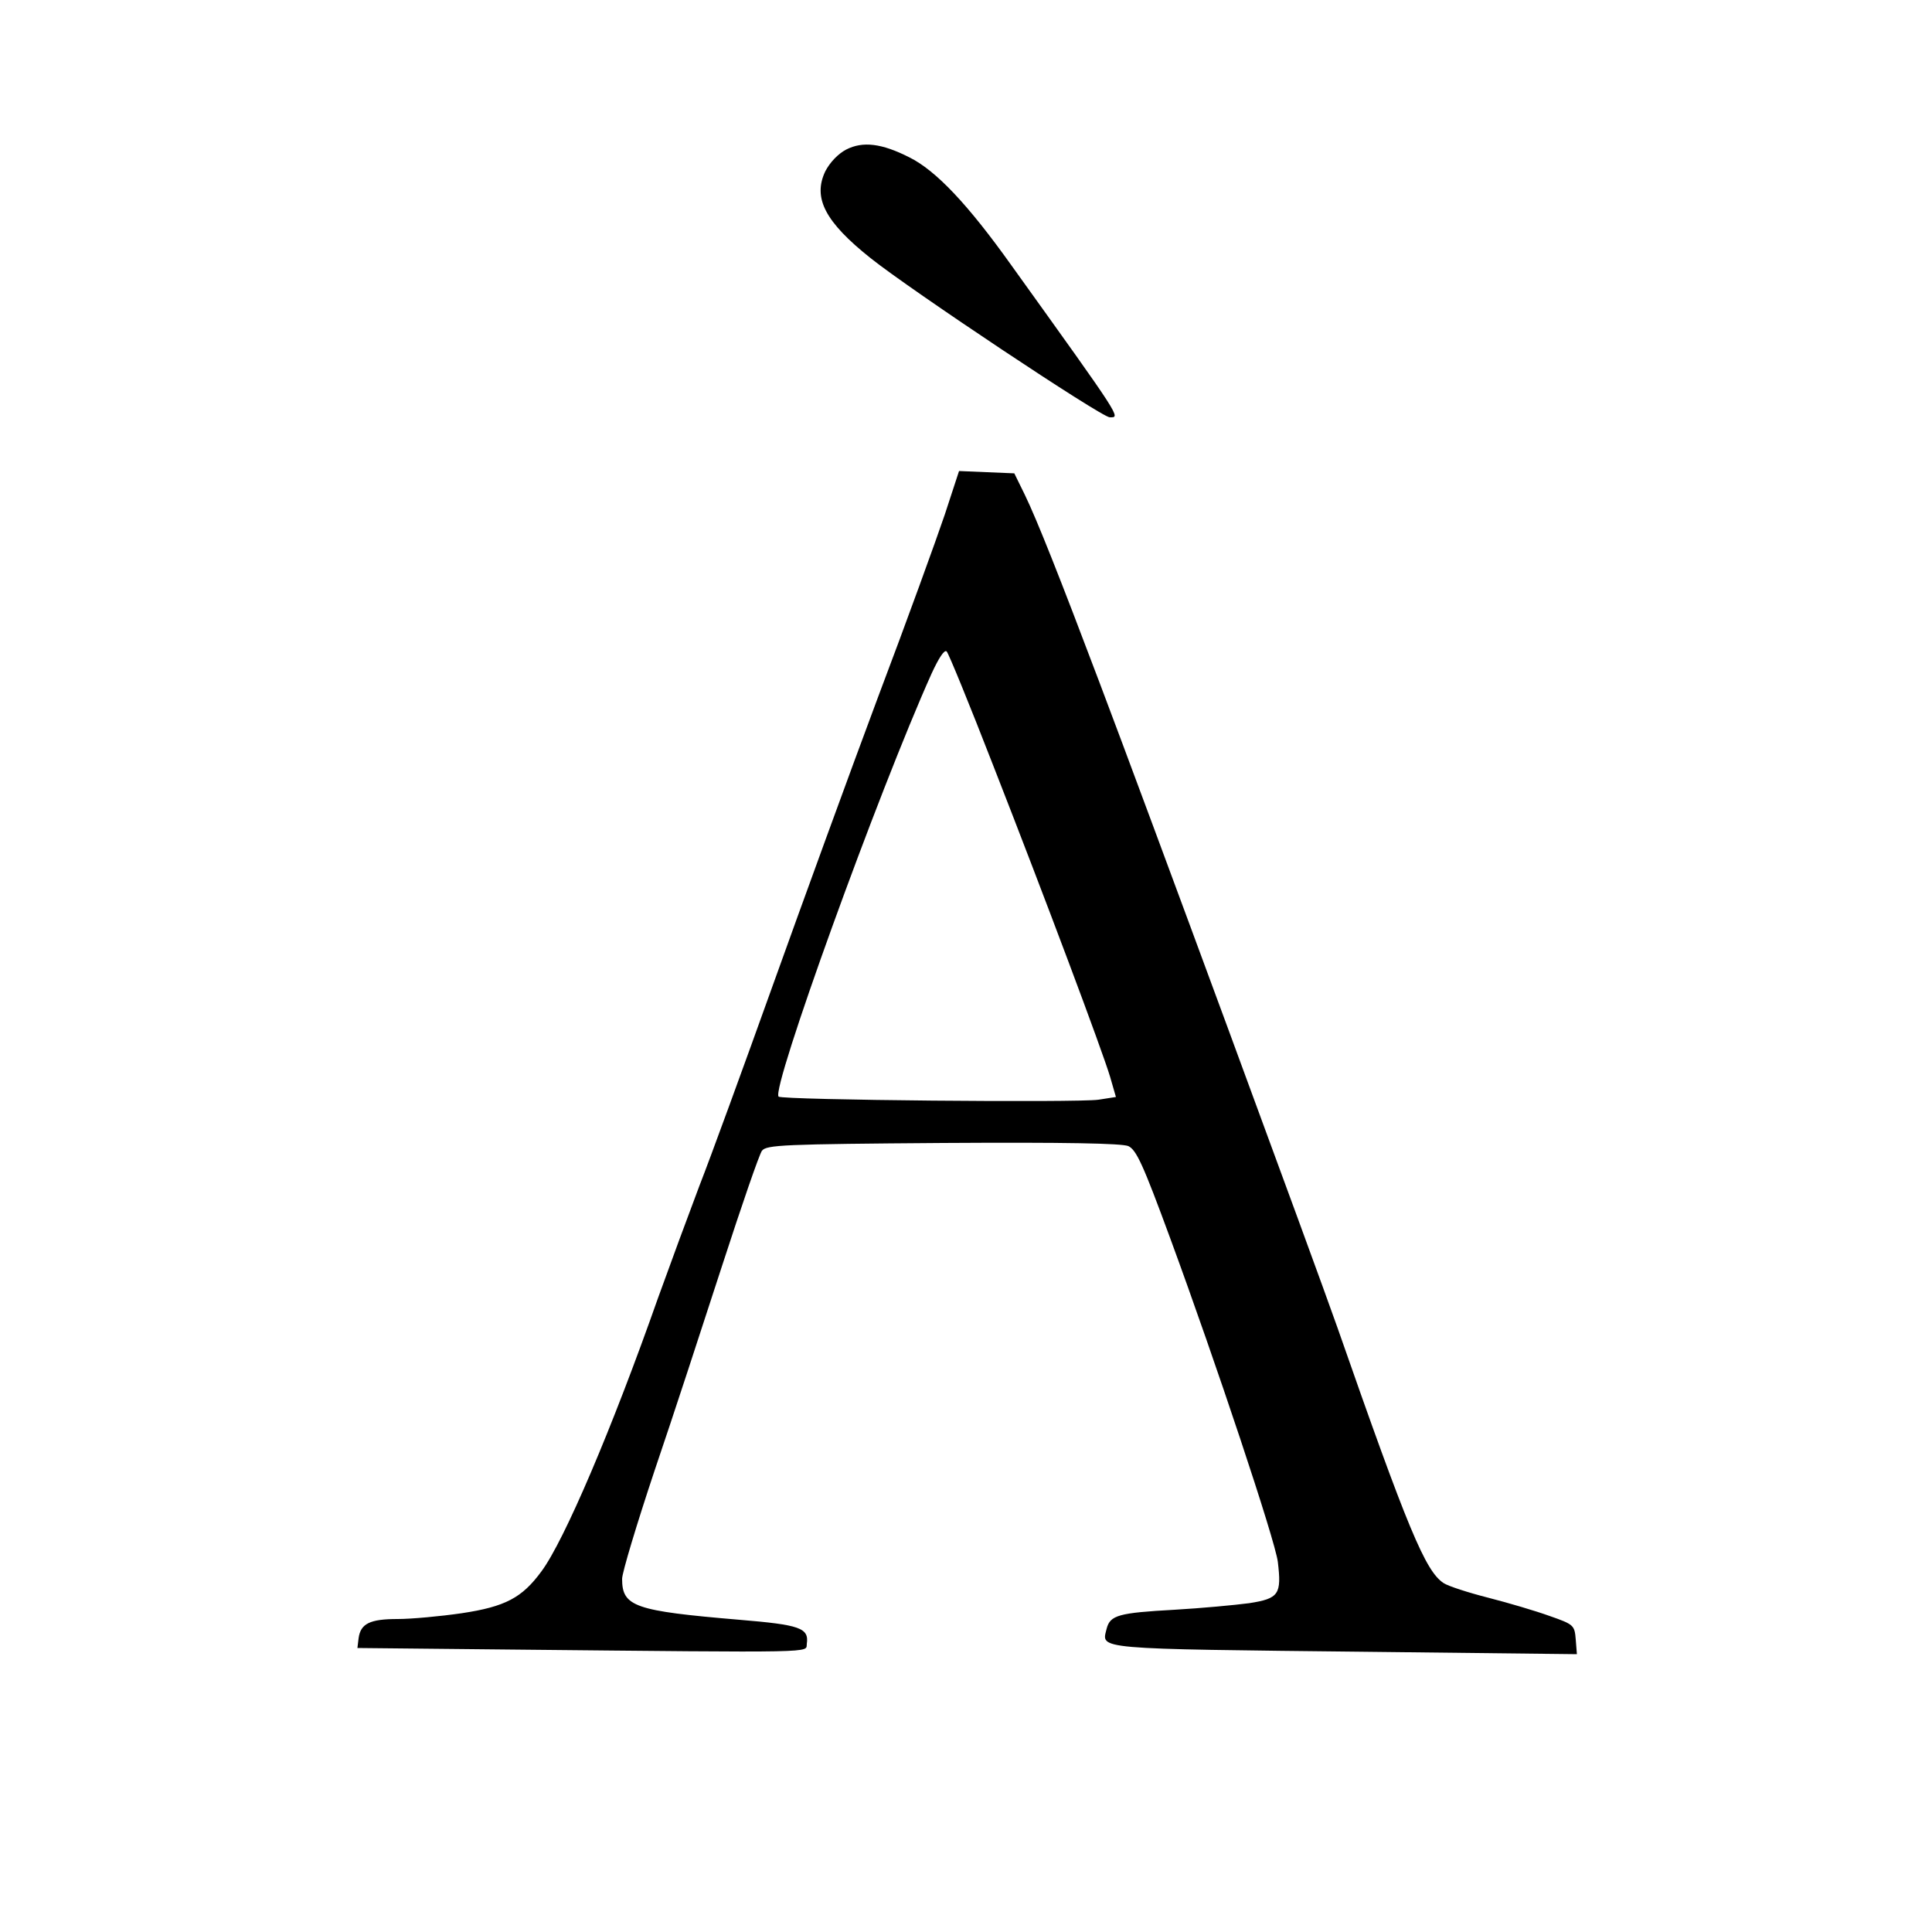
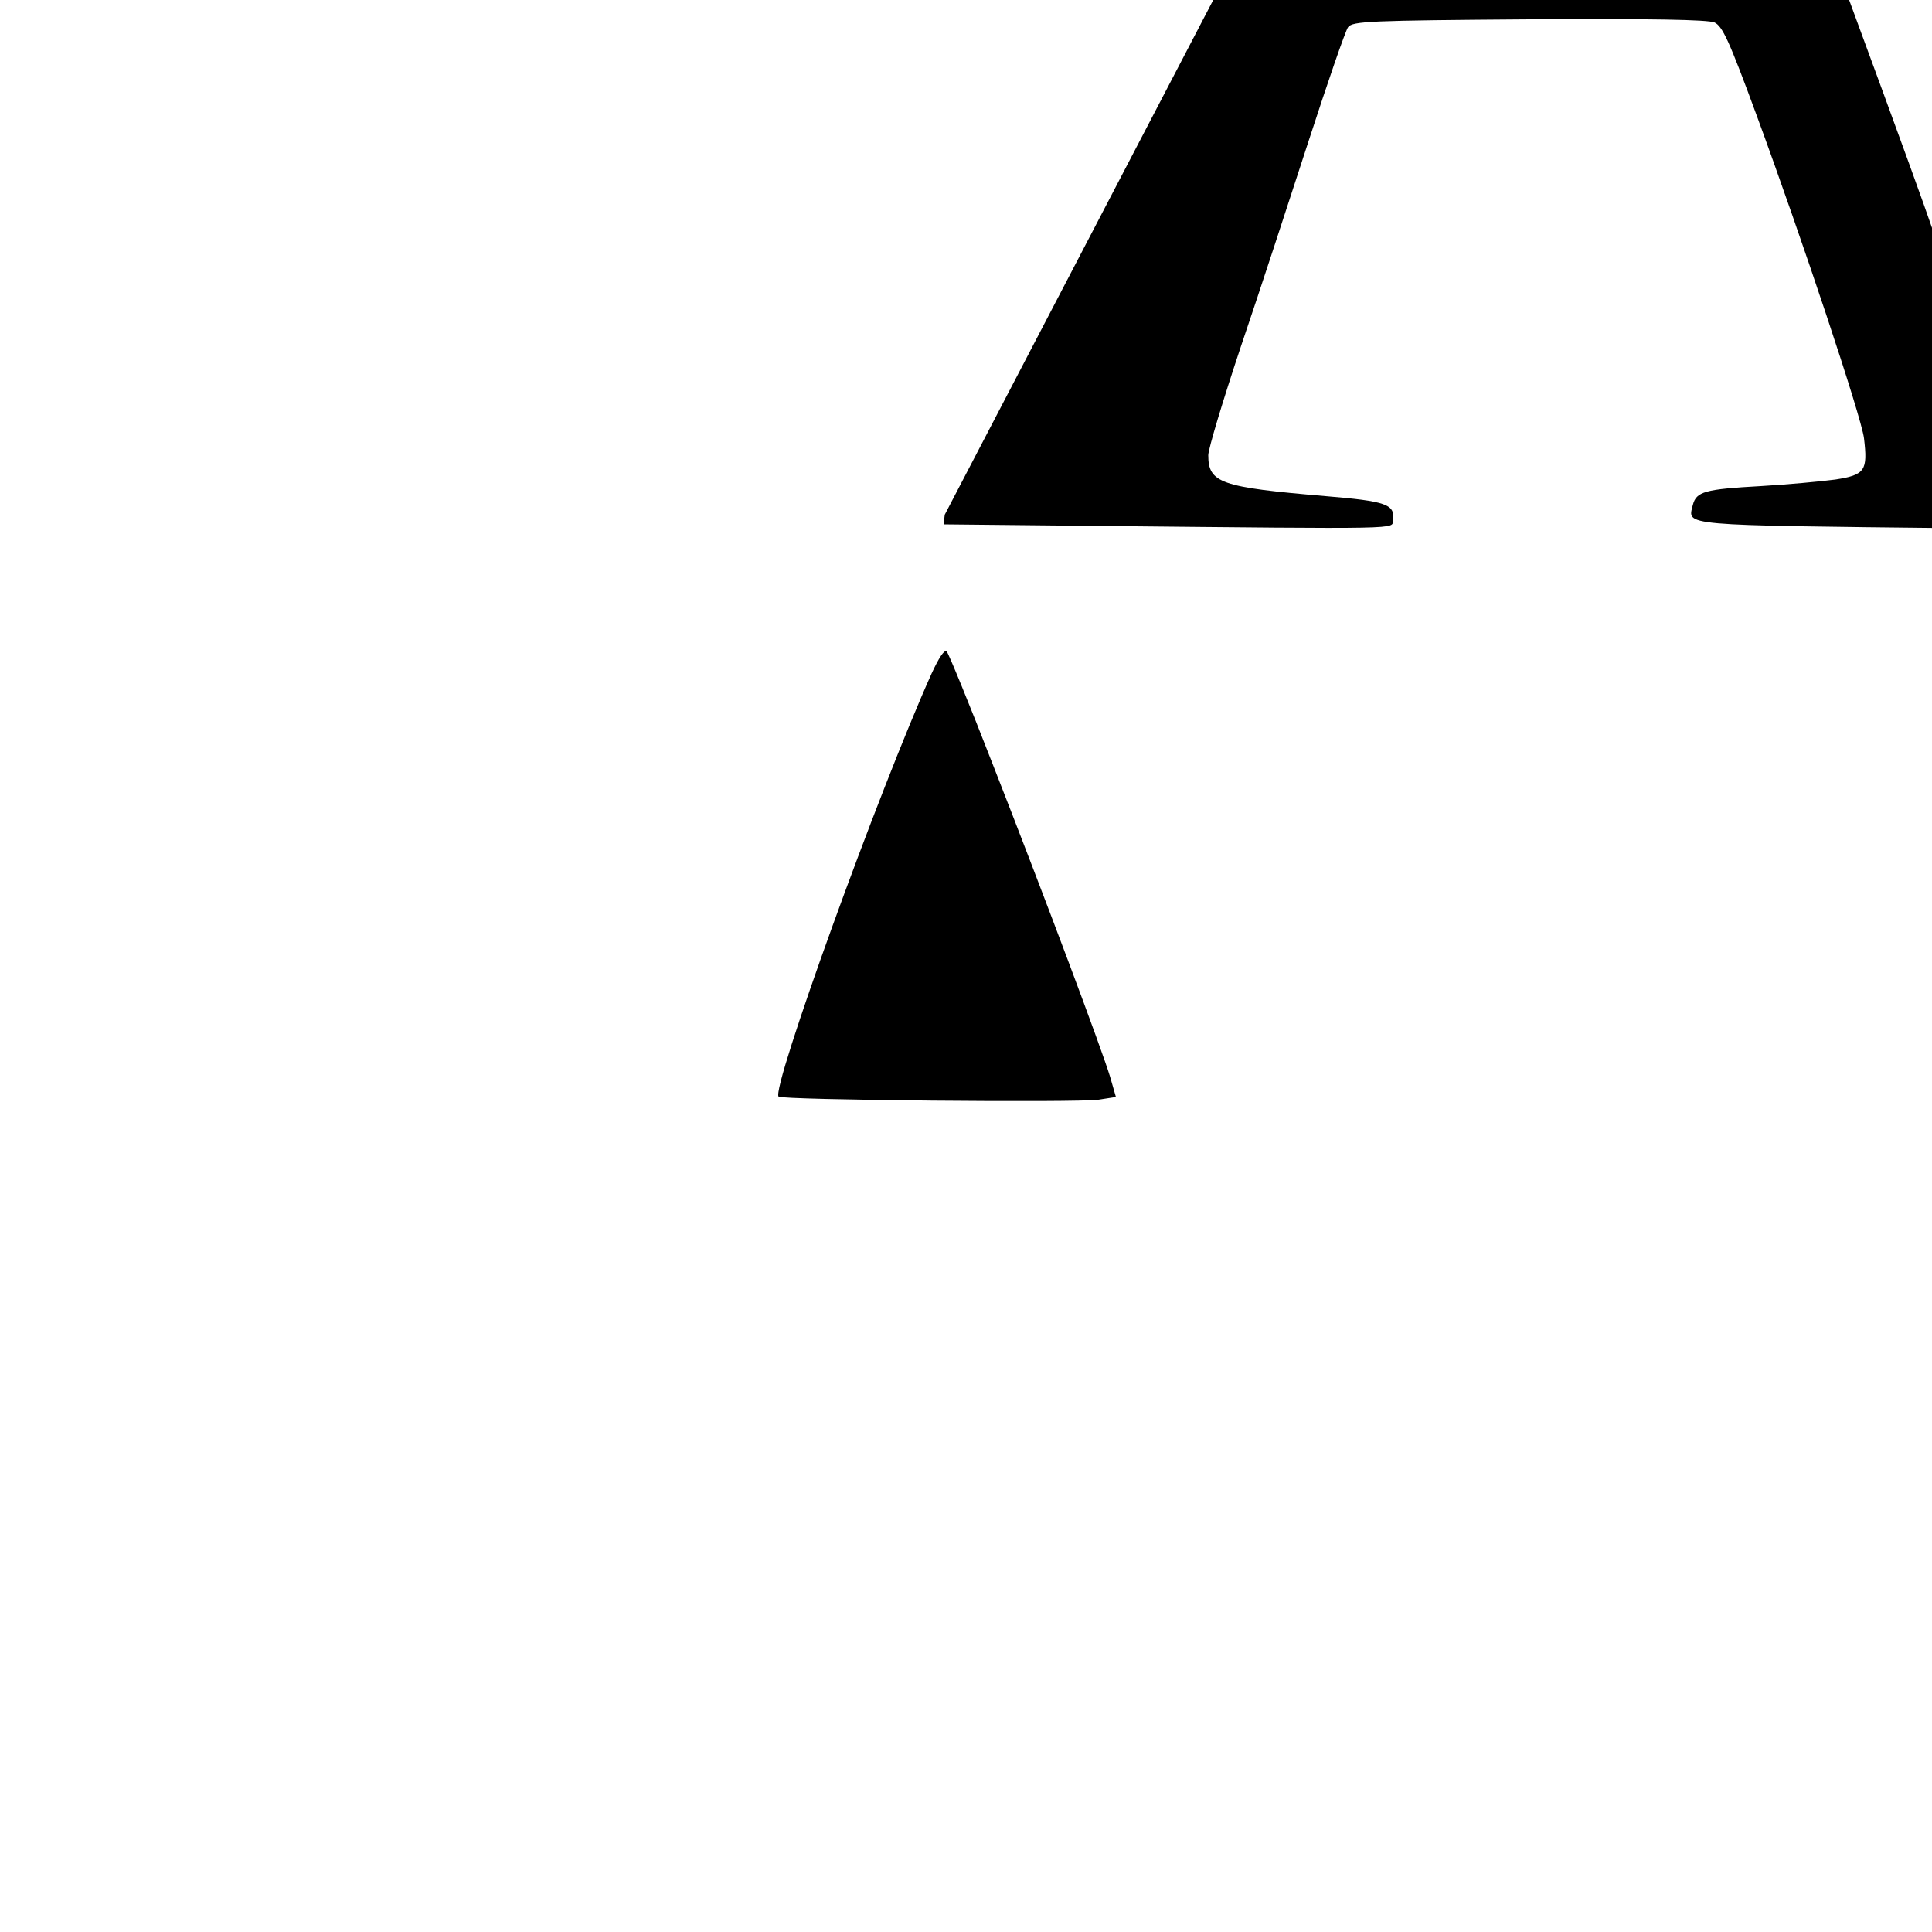
<svg xmlns="http://www.w3.org/2000/svg" version="1.0" width="500pt" height="500pt" viewBox="0 0 500 500" preserveAspectRatio="xMidYMid meet">
  <g transform="translate(0,500) scale(0.1,-0.1)" fill="#000000" stroke="none">
-     <path d="M2190 4613 c-21 -11 -42 -33 -54 -56 -33 -69 -1 -131 117 -225 104 -83 598 -412 619 -412 28 0 35 -10 -255 394 -112 157 -195 245 -264 279 -71 36 -120 42 -163 20z" />
-     <path d="M2445 3668 c-21 -62 -98 -275 -173 -473 -74 -198 -196 -533 -272 -745 -76 -212 -161 -445 -190 -519 -28 -74 -76 -204 -107 -290 -119 -338 -243 -629 -302 -708 -50 -68 -93 -91 -206 -108 -55 -8 -130 -15 -166 -15 -72 0 -96 -12 -101 -50 l-3 -25 395 -4 c811 -8 765 -9 768 15 6 41 -18 49 -174 62 -272 23 -304 34 -304 106 0 16 38 142 84 280 47 138 125 377 175 531 50 154 96 288 103 297 12 15 54 17 468 20 321 2 462 -1 480 -8 21 -10 38 -47 109 -240 118 -321 271 -780 278 -836 10 -84 3 -95 -74 -107 -38 -5 -124 -13 -193 -17 -145 -8 -167 -14 -176 -49 -13 -54 -42 -52 689 -60 l528 -6 -3 38 c-3 37 -5 39 -68 61 -36 13 -107 34 -158 47 -51 13 -104 30 -116 38 -47 31 -92 138 -275 662 -57 162 -492 1343 -616 1670 -102 270 -161 419 -193 485 l-27 55 -72 3 -71 3 -37 -113z m125 -648 c137 -350 282 -737 303 -807 l15 -52 -45 -7 c-53 -8 -820 -1 -828 8 -20 19 258 788 396 1095 18 39 33 63 39 57 5 -5 59 -137 120 -294z" />
+     <path d="M2445 3668 l-3 -25 395 -4 c811 -8 765 -9 768 15 6 41 -18 49 -174 62 -272 23 -304 34 -304 106 0 16 38 142 84 280 47 138 125 377 175 531 50 154 96 288 103 297 12 15 54 17 468 20 321 2 462 -1 480 -8 21 -10 38 -47 109 -240 118 -321 271 -780 278 -836 10 -84 3 -95 -74 -107 -38 -5 -124 -13 -193 -17 -145 -8 -167 -14 -176 -49 -13 -54 -42 -52 689 -60 l528 -6 -3 38 c-3 37 -5 39 -68 61 -36 13 -107 34 -158 47 -51 13 -104 30 -116 38 -47 31 -92 138 -275 662 -57 162 -492 1343 -616 1670 -102 270 -161 419 -193 485 l-27 55 -72 3 -71 3 -37 -113z m125 -648 c137 -350 282 -737 303 -807 l15 -52 -45 -7 c-53 -8 -820 -1 -828 8 -20 19 258 788 396 1095 18 39 33 63 39 57 5 -5 59 -137 120 -294z" />
  </g>
</svg>